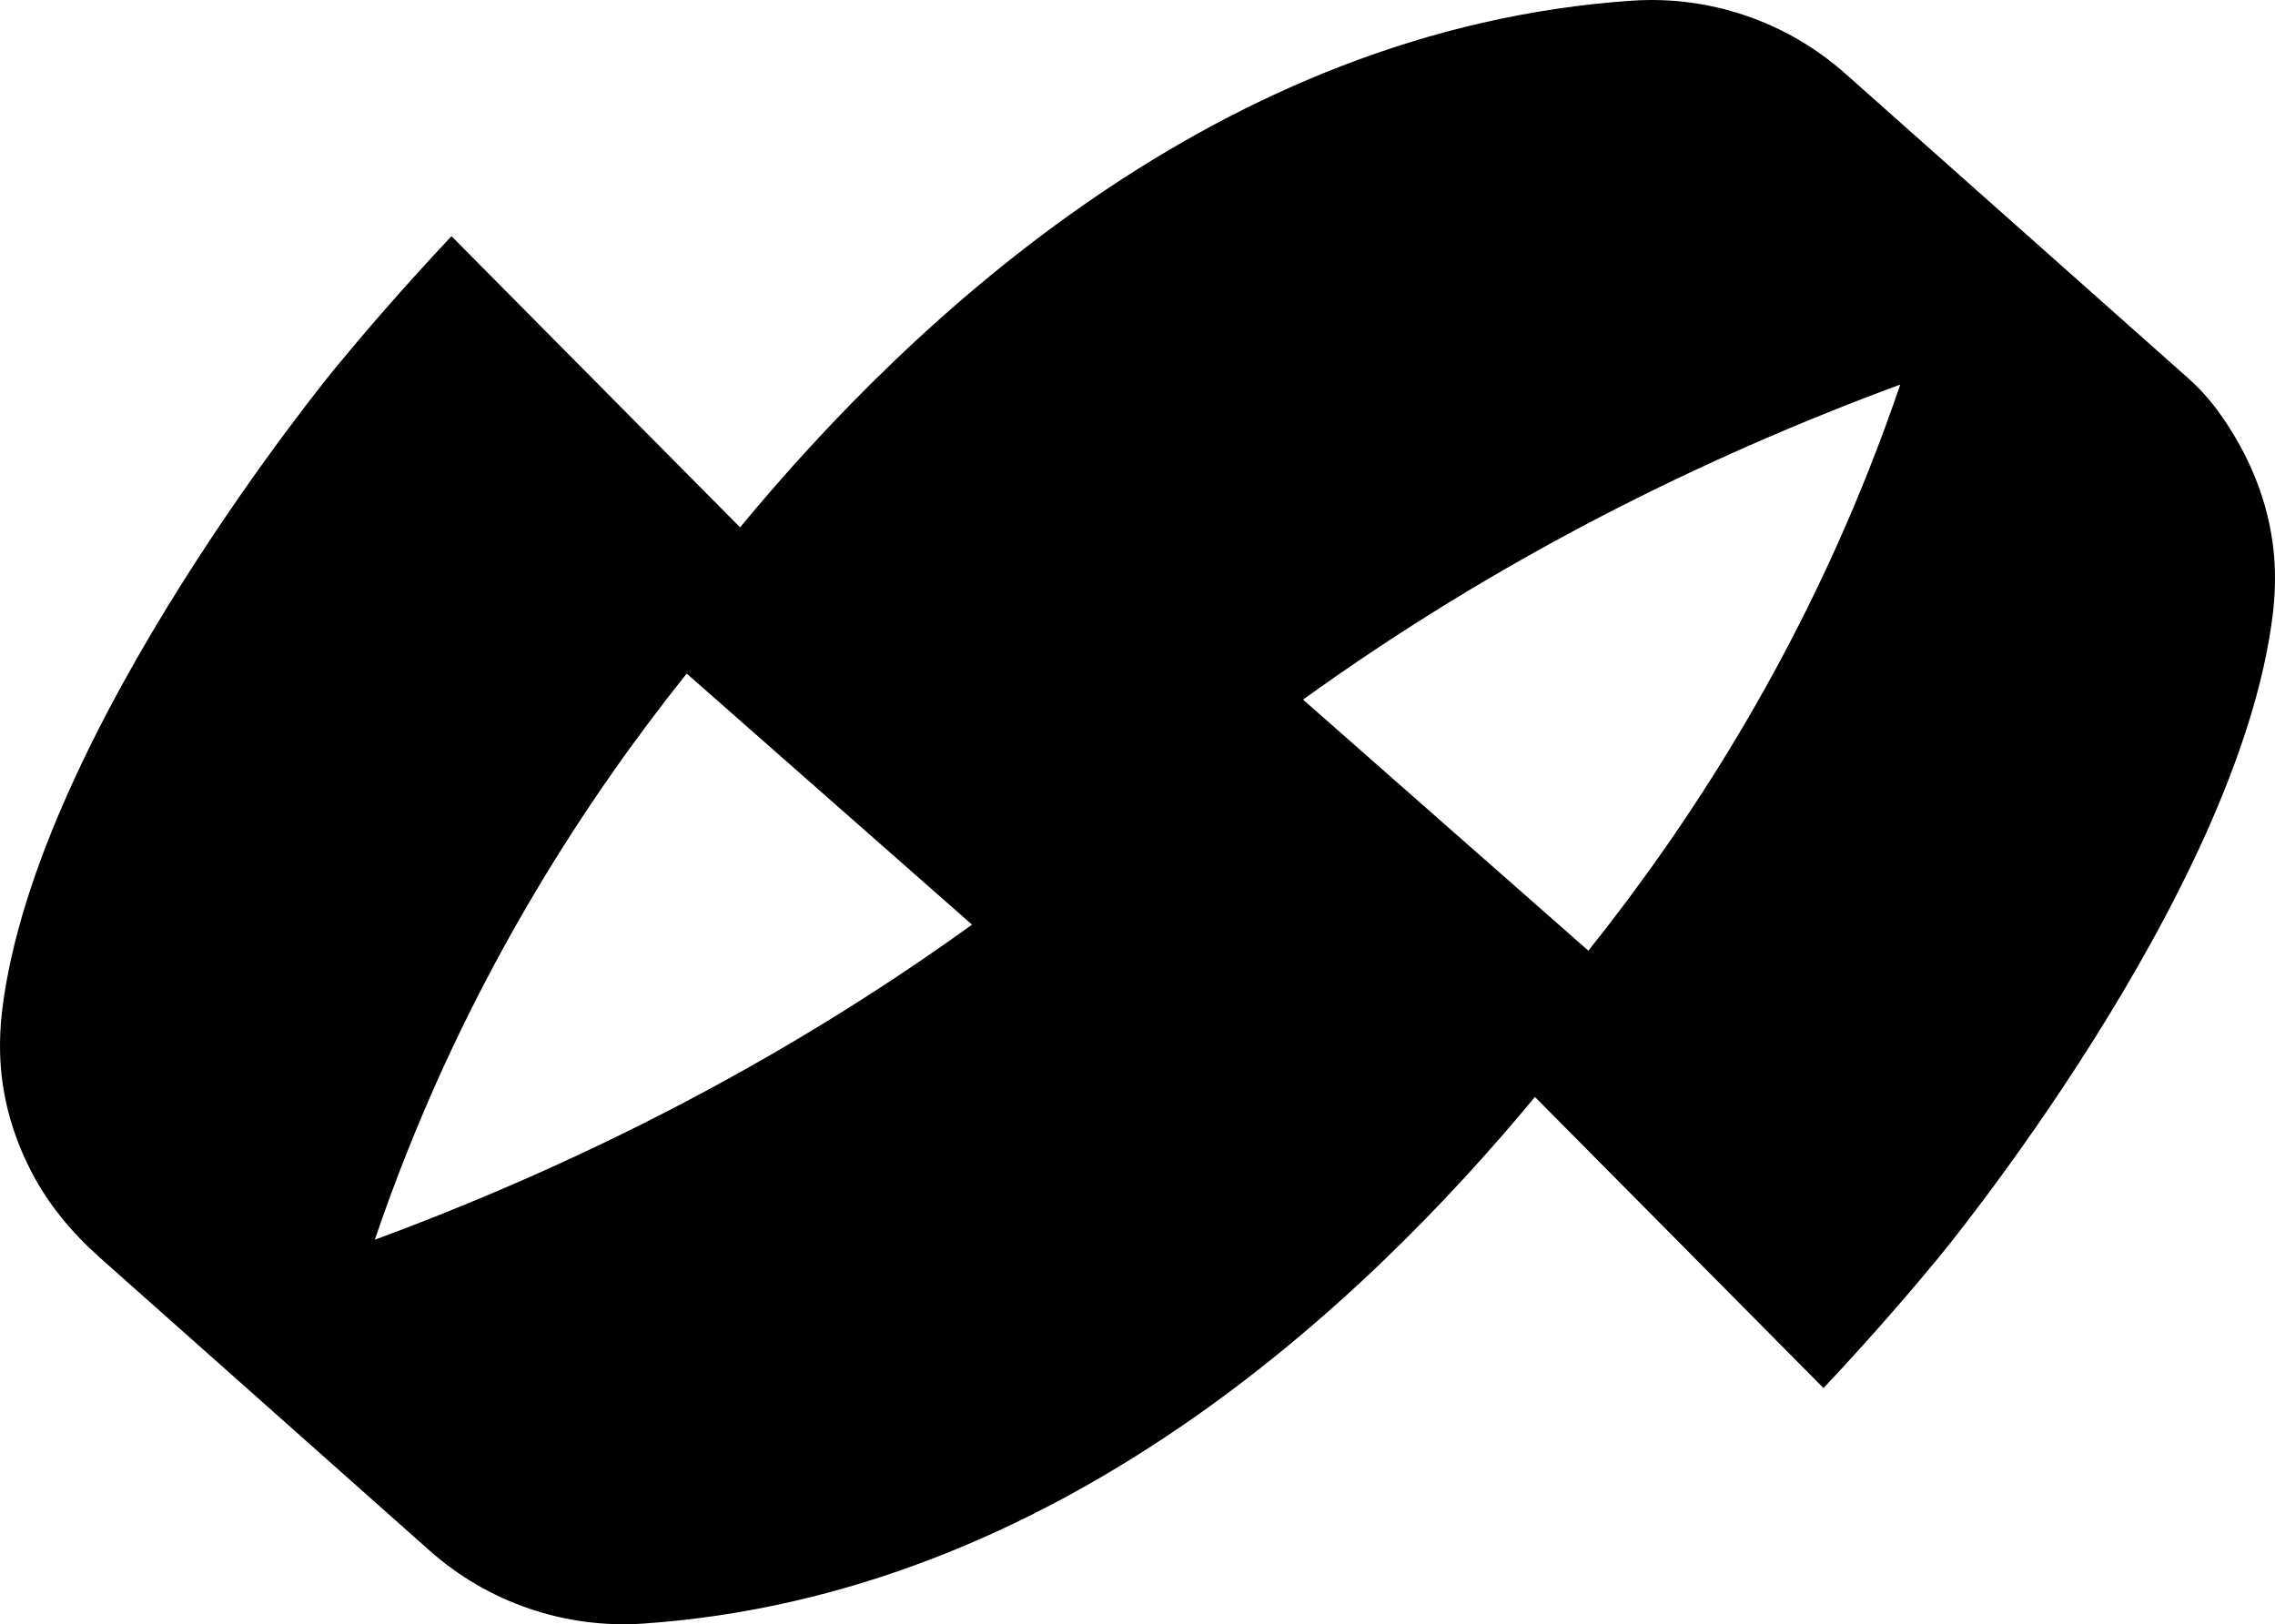
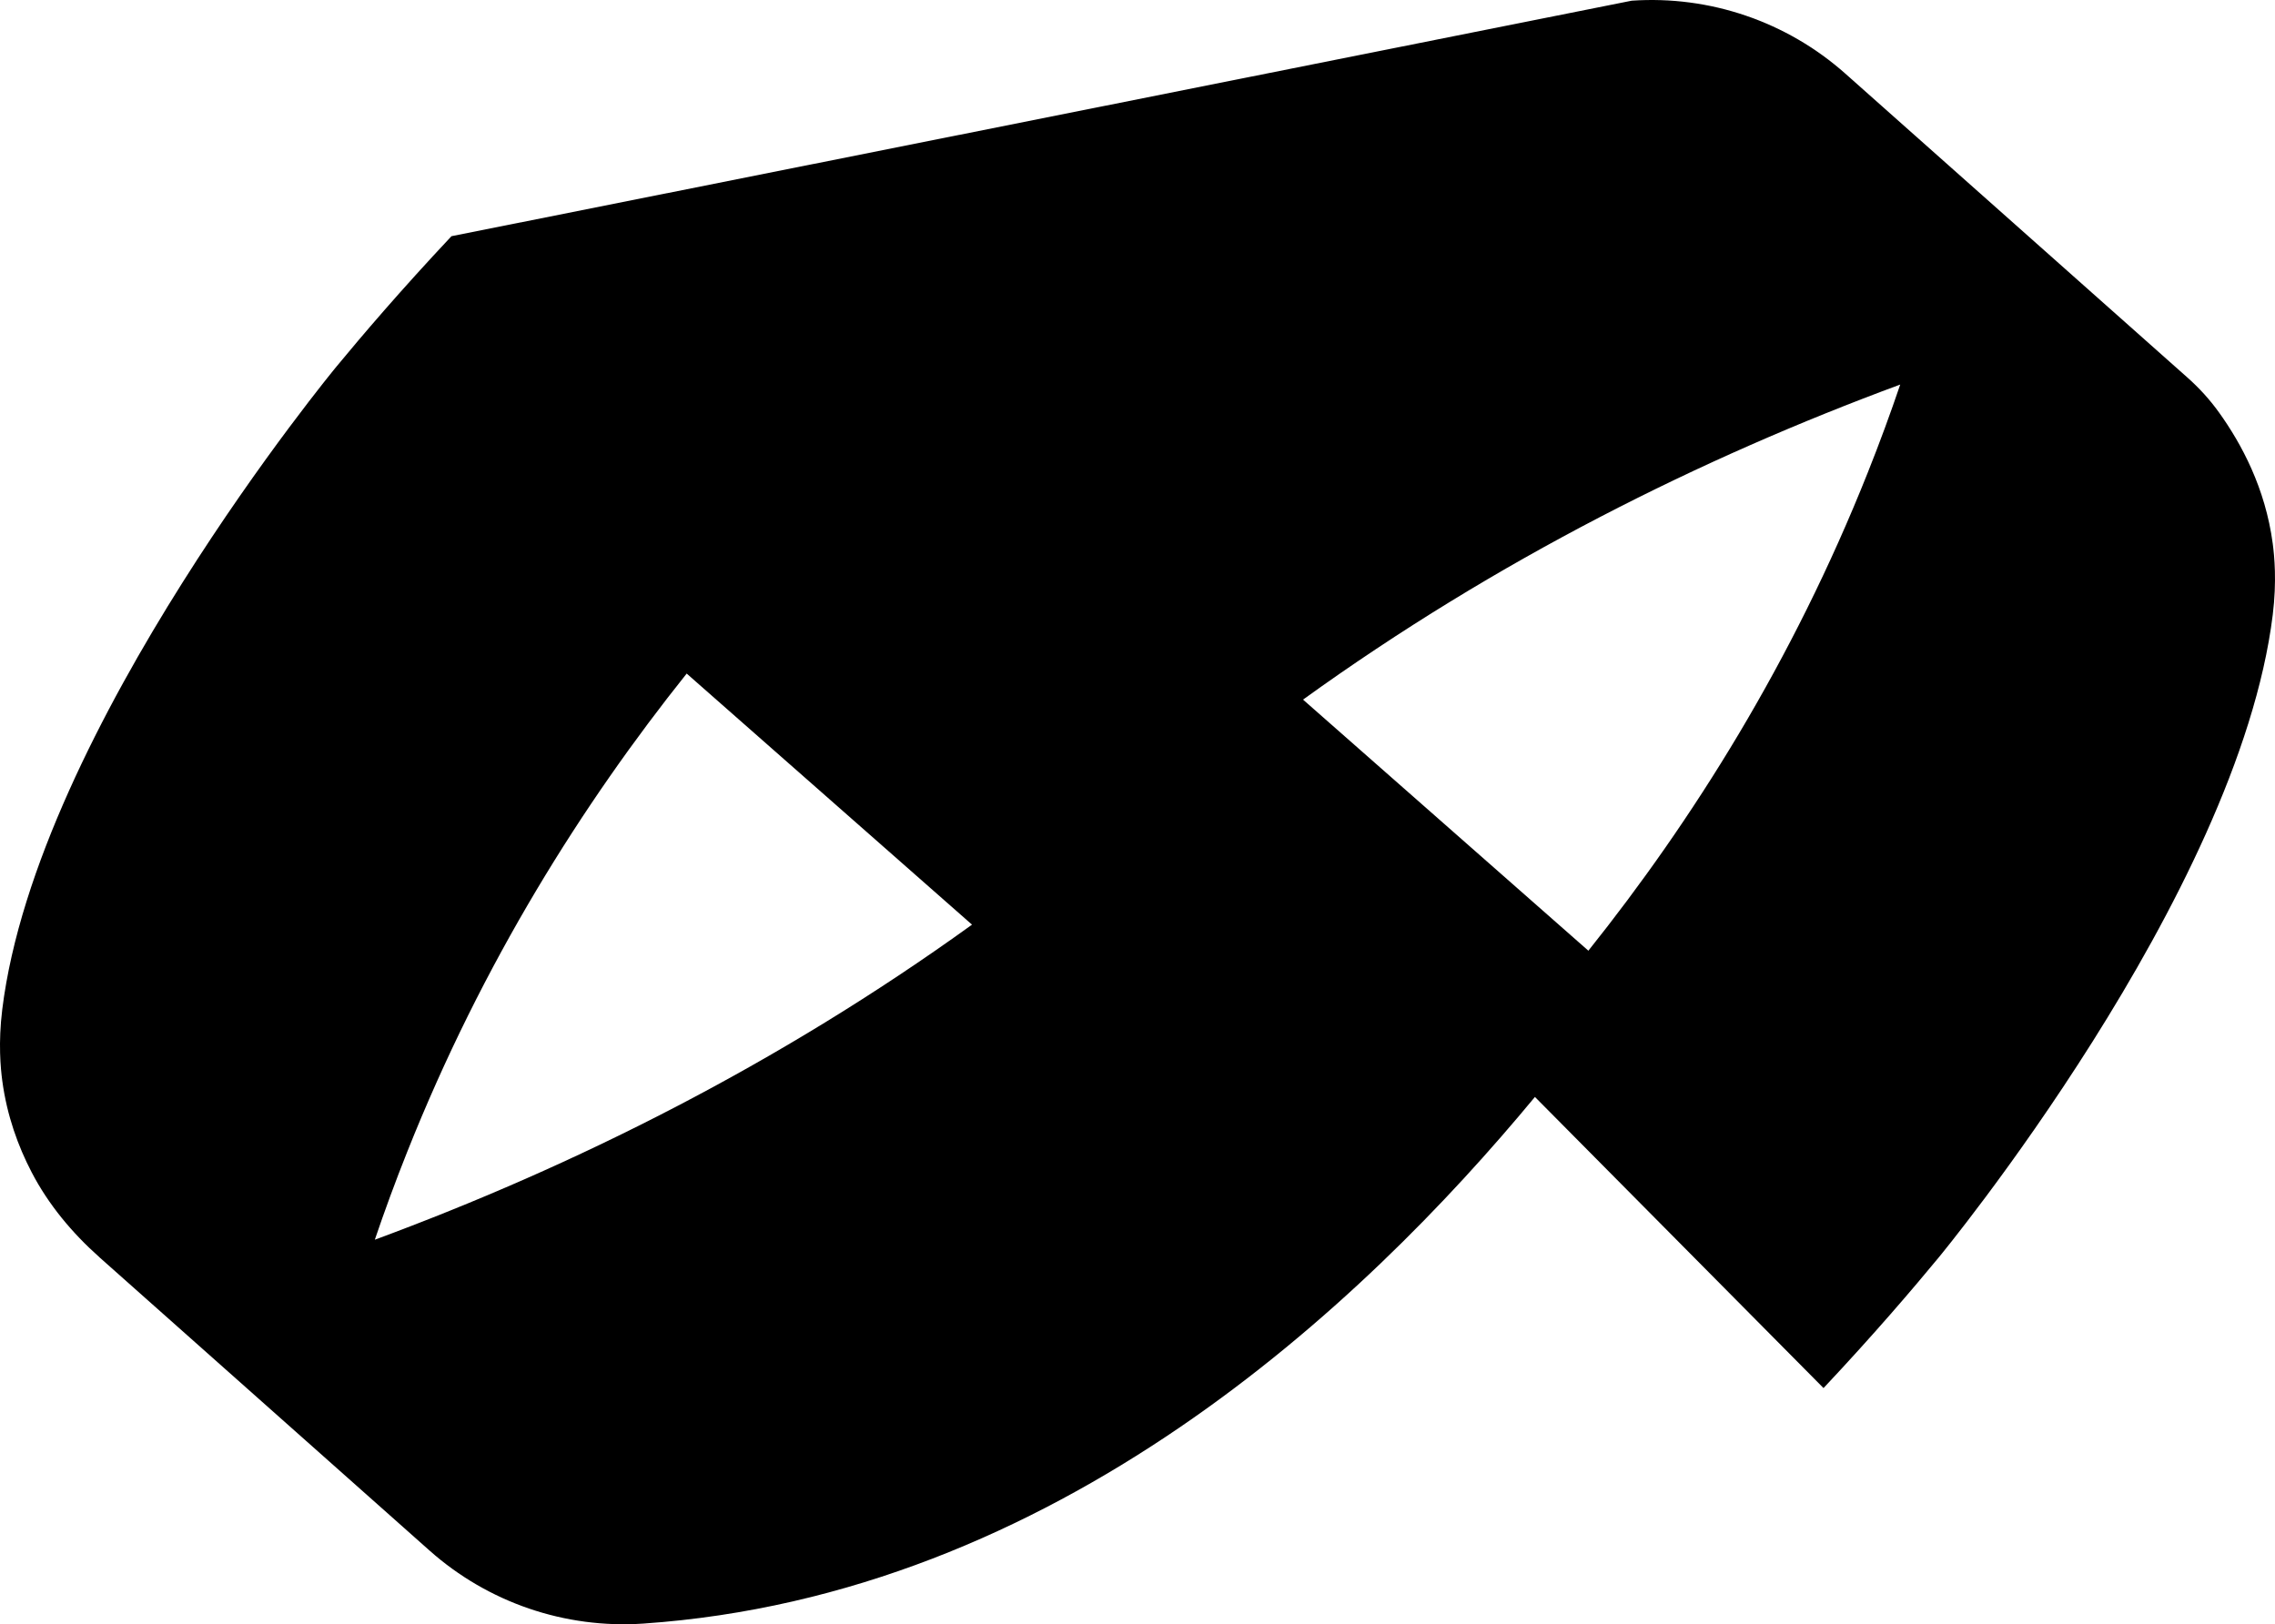
<svg xmlns="http://www.w3.org/2000/svg" width="822" height="587" viewBox="0 0 822 587" fill="none">
-   <path d="M35.92 454.37L155.186 560.352C176.351 579.166 204.173 588.67 232.423 586.759C381.367 576.539 492.173 471.879 554.598 396.43L658.873 501.644C677.254 482.08 691.388 465.483 700.436 454.513C700.436 454.513 808.673 323.589 821.183 222.216C822.682 210.049 821.772 200.901 821.183 196.453C818.506 176.371 809.904 160.381 801.73 149C798.429 144.408 794.628 140.228 790.398 136.476L666.761 26.616C645.613 7.821 617.791 -1.684 589.577 0.246C440.633 10.465 329.827 115.125 267.402 190.575L163.127 85.36C144.746 104.924 130.612 121.522 121.564 132.491C121.564 132.491 13.327 263.415 0.817 364.788C-0.682 376.955 0.228 386.103 0.817 390.552C2.513 403.237 6.564 414.296 11.4 423.586C17.485 435.324 26.052 445.58 35.92 454.352V454.37ZM686.588 138.977C683.036 149.429 679.164 160.005 674.899 170.689C647.612 239.278 611.474 296.539 573.908 343.581L470.811 252.839C540.964 202.223 614.686 165.544 686.588 138.977ZM147.119 416.315C174.406 347.726 210.544 290.465 248.11 243.423L351.207 334.166C281.054 384.781 207.332 421.46 135.43 448.027C138.981 437.576 142.854 426.999 147.119 416.315Z" fill="black" />
+   <path d="M35.92 454.37L155.186 560.352C176.351 579.166 204.173 588.67 232.423 586.759C381.367 576.539 492.173 471.879 554.598 396.43L658.873 501.644C677.254 482.08 691.388 465.483 700.436 454.513C700.436 454.513 808.673 323.589 821.183 222.216C822.682 210.049 821.772 200.901 821.183 196.453C818.506 176.371 809.904 160.381 801.73 149C798.429 144.408 794.628 140.228 790.398 136.476L666.761 26.616C645.613 7.821 617.791 -1.684 589.577 0.246L163.127 85.36C144.746 104.924 130.612 121.522 121.564 132.491C121.564 132.491 13.327 263.415 0.817 364.788C-0.682 376.955 0.228 386.103 0.817 390.552C2.513 403.237 6.564 414.296 11.4 423.586C17.485 435.324 26.052 445.58 35.92 454.352V454.37ZM686.588 138.977C683.036 149.429 679.164 160.005 674.899 170.689C647.612 239.278 611.474 296.539 573.908 343.581L470.811 252.839C540.964 202.223 614.686 165.544 686.588 138.977ZM147.119 416.315C174.406 347.726 210.544 290.465 248.11 243.423L351.207 334.166C281.054 384.781 207.332 421.46 135.43 448.027C138.981 437.576 142.854 426.999 147.119 416.315Z" fill="black" />
</svg>